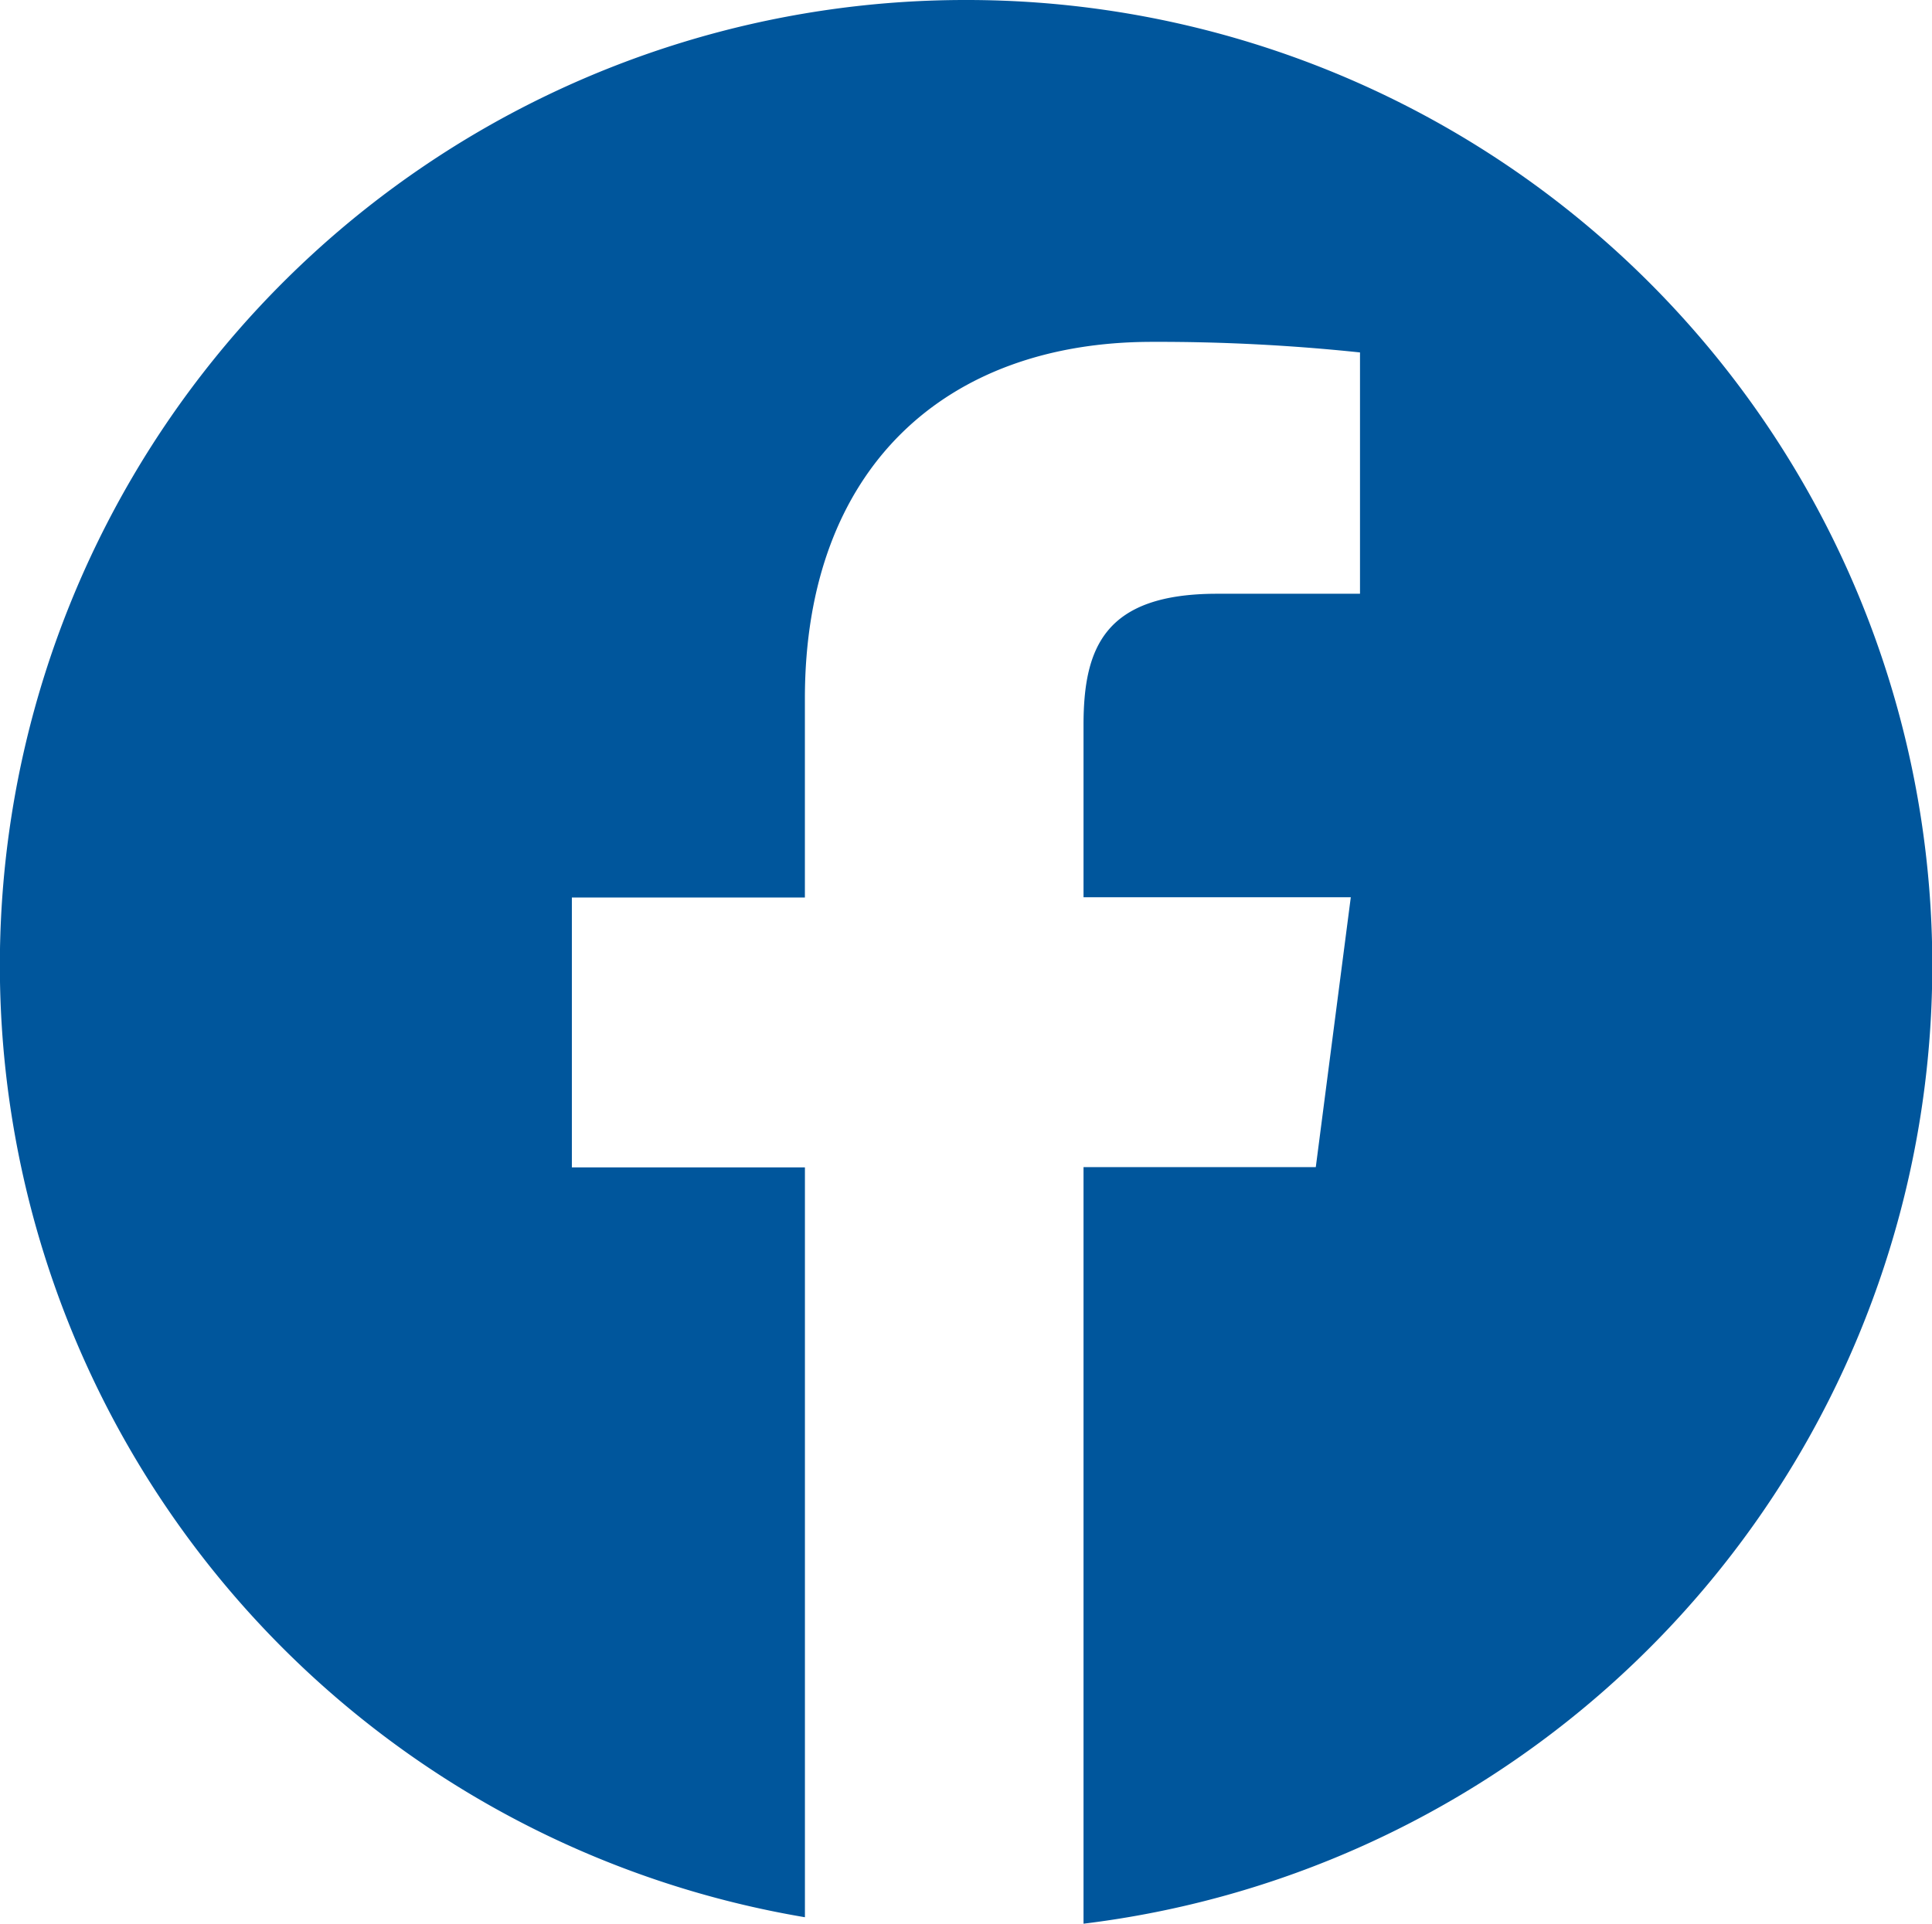
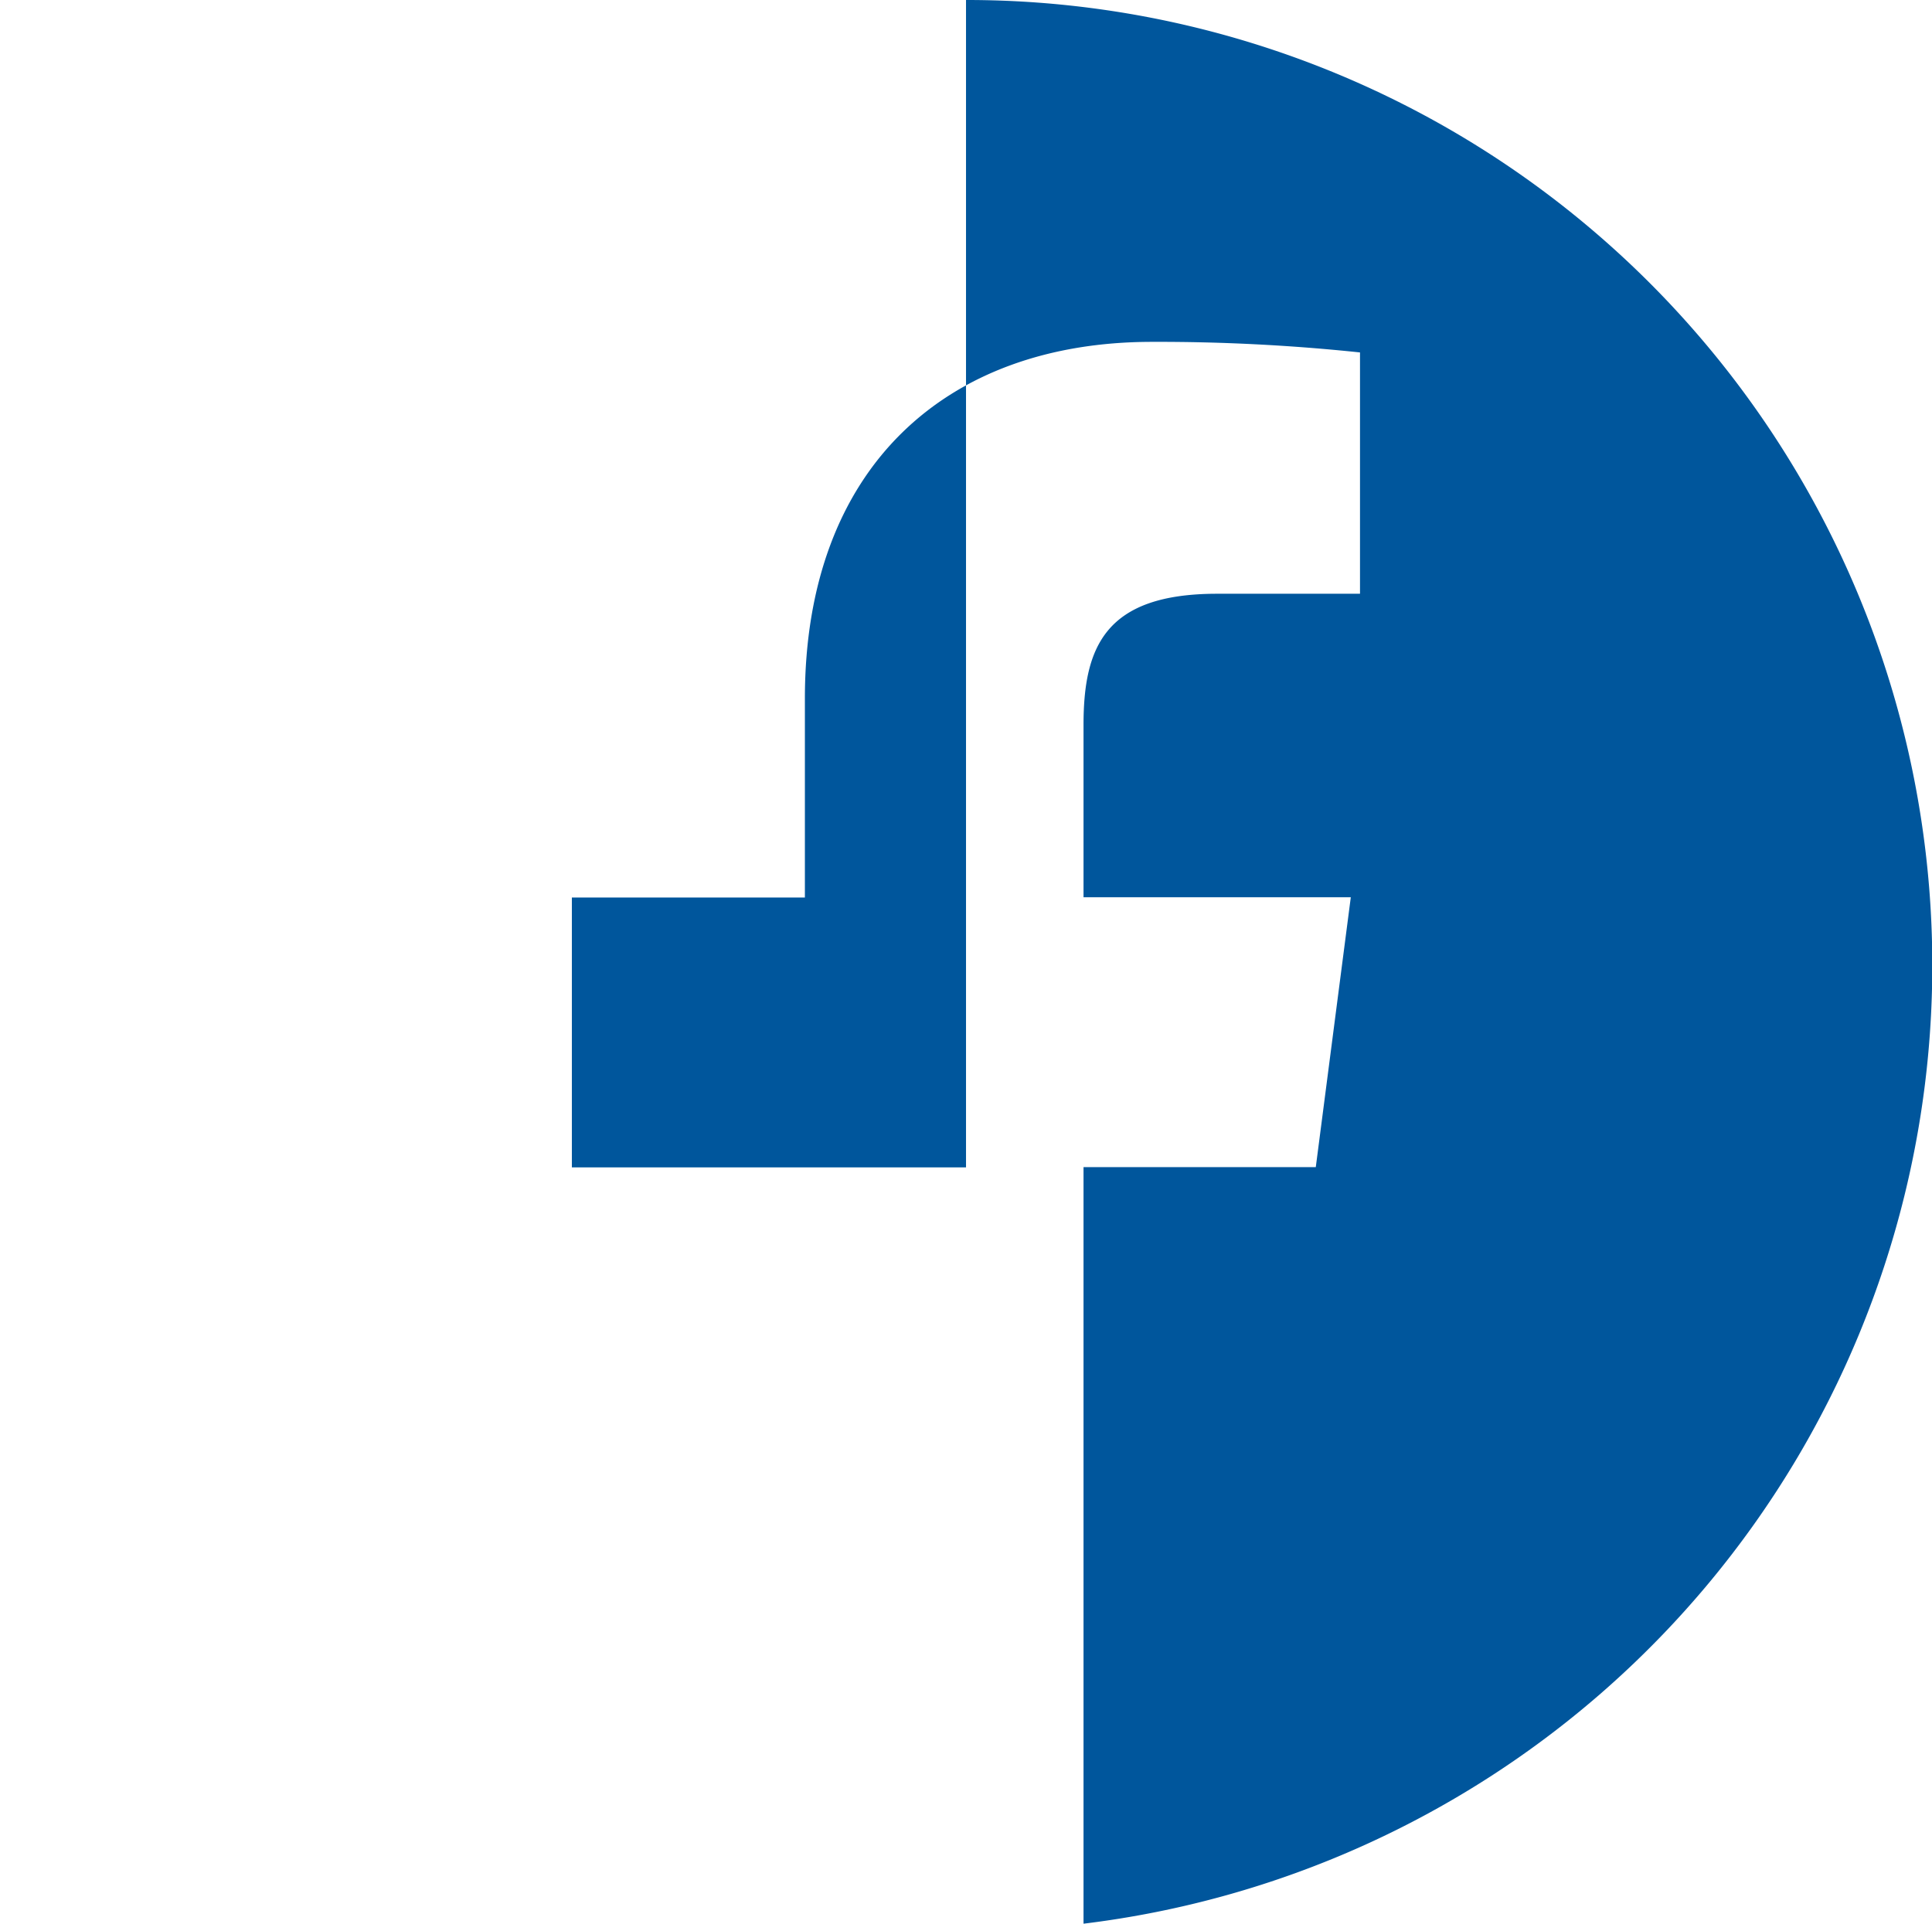
<svg xmlns="http://www.w3.org/2000/svg" width="59.173" height="58.926" viewBox="0 0 59.173 58.926">
-   <path id="Path_4377" data-name="Path 4377" d="M29.587.349a29.57,29.57,0,0,0-4.934,58.729V36.108H17.515V27.842h7.137V21.747c0-7.072,4.319-10.926,10.629-10.926a58.9,58.9,0,0,1,6.373.324v7.392l-4.376,0c-3.431,0-4.092,1.63-4.092,4.022v5.275h8.186L40.3,36.1H33.186V59.276A29.572,29.572,0,0,0,29.587.349Z" transform="translate(0 -0.349)" fill="#00569c" />
+   <path id="Path_4377" data-name="Path 4377" d="M29.587.349V36.108H17.515V27.842h7.137V21.747c0-7.072,4.319-10.926,10.629-10.926a58.9,58.9,0,0,1,6.373.324v7.392l-4.376,0c-3.431,0-4.092,1.63-4.092,4.022v5.275h8.186L40.3,36.1H33.186V59.276A29.572,29.572,0,0,0,29.587.349Z" transform="translate(0 -0.349)" fill="#00569c" />
</svg>